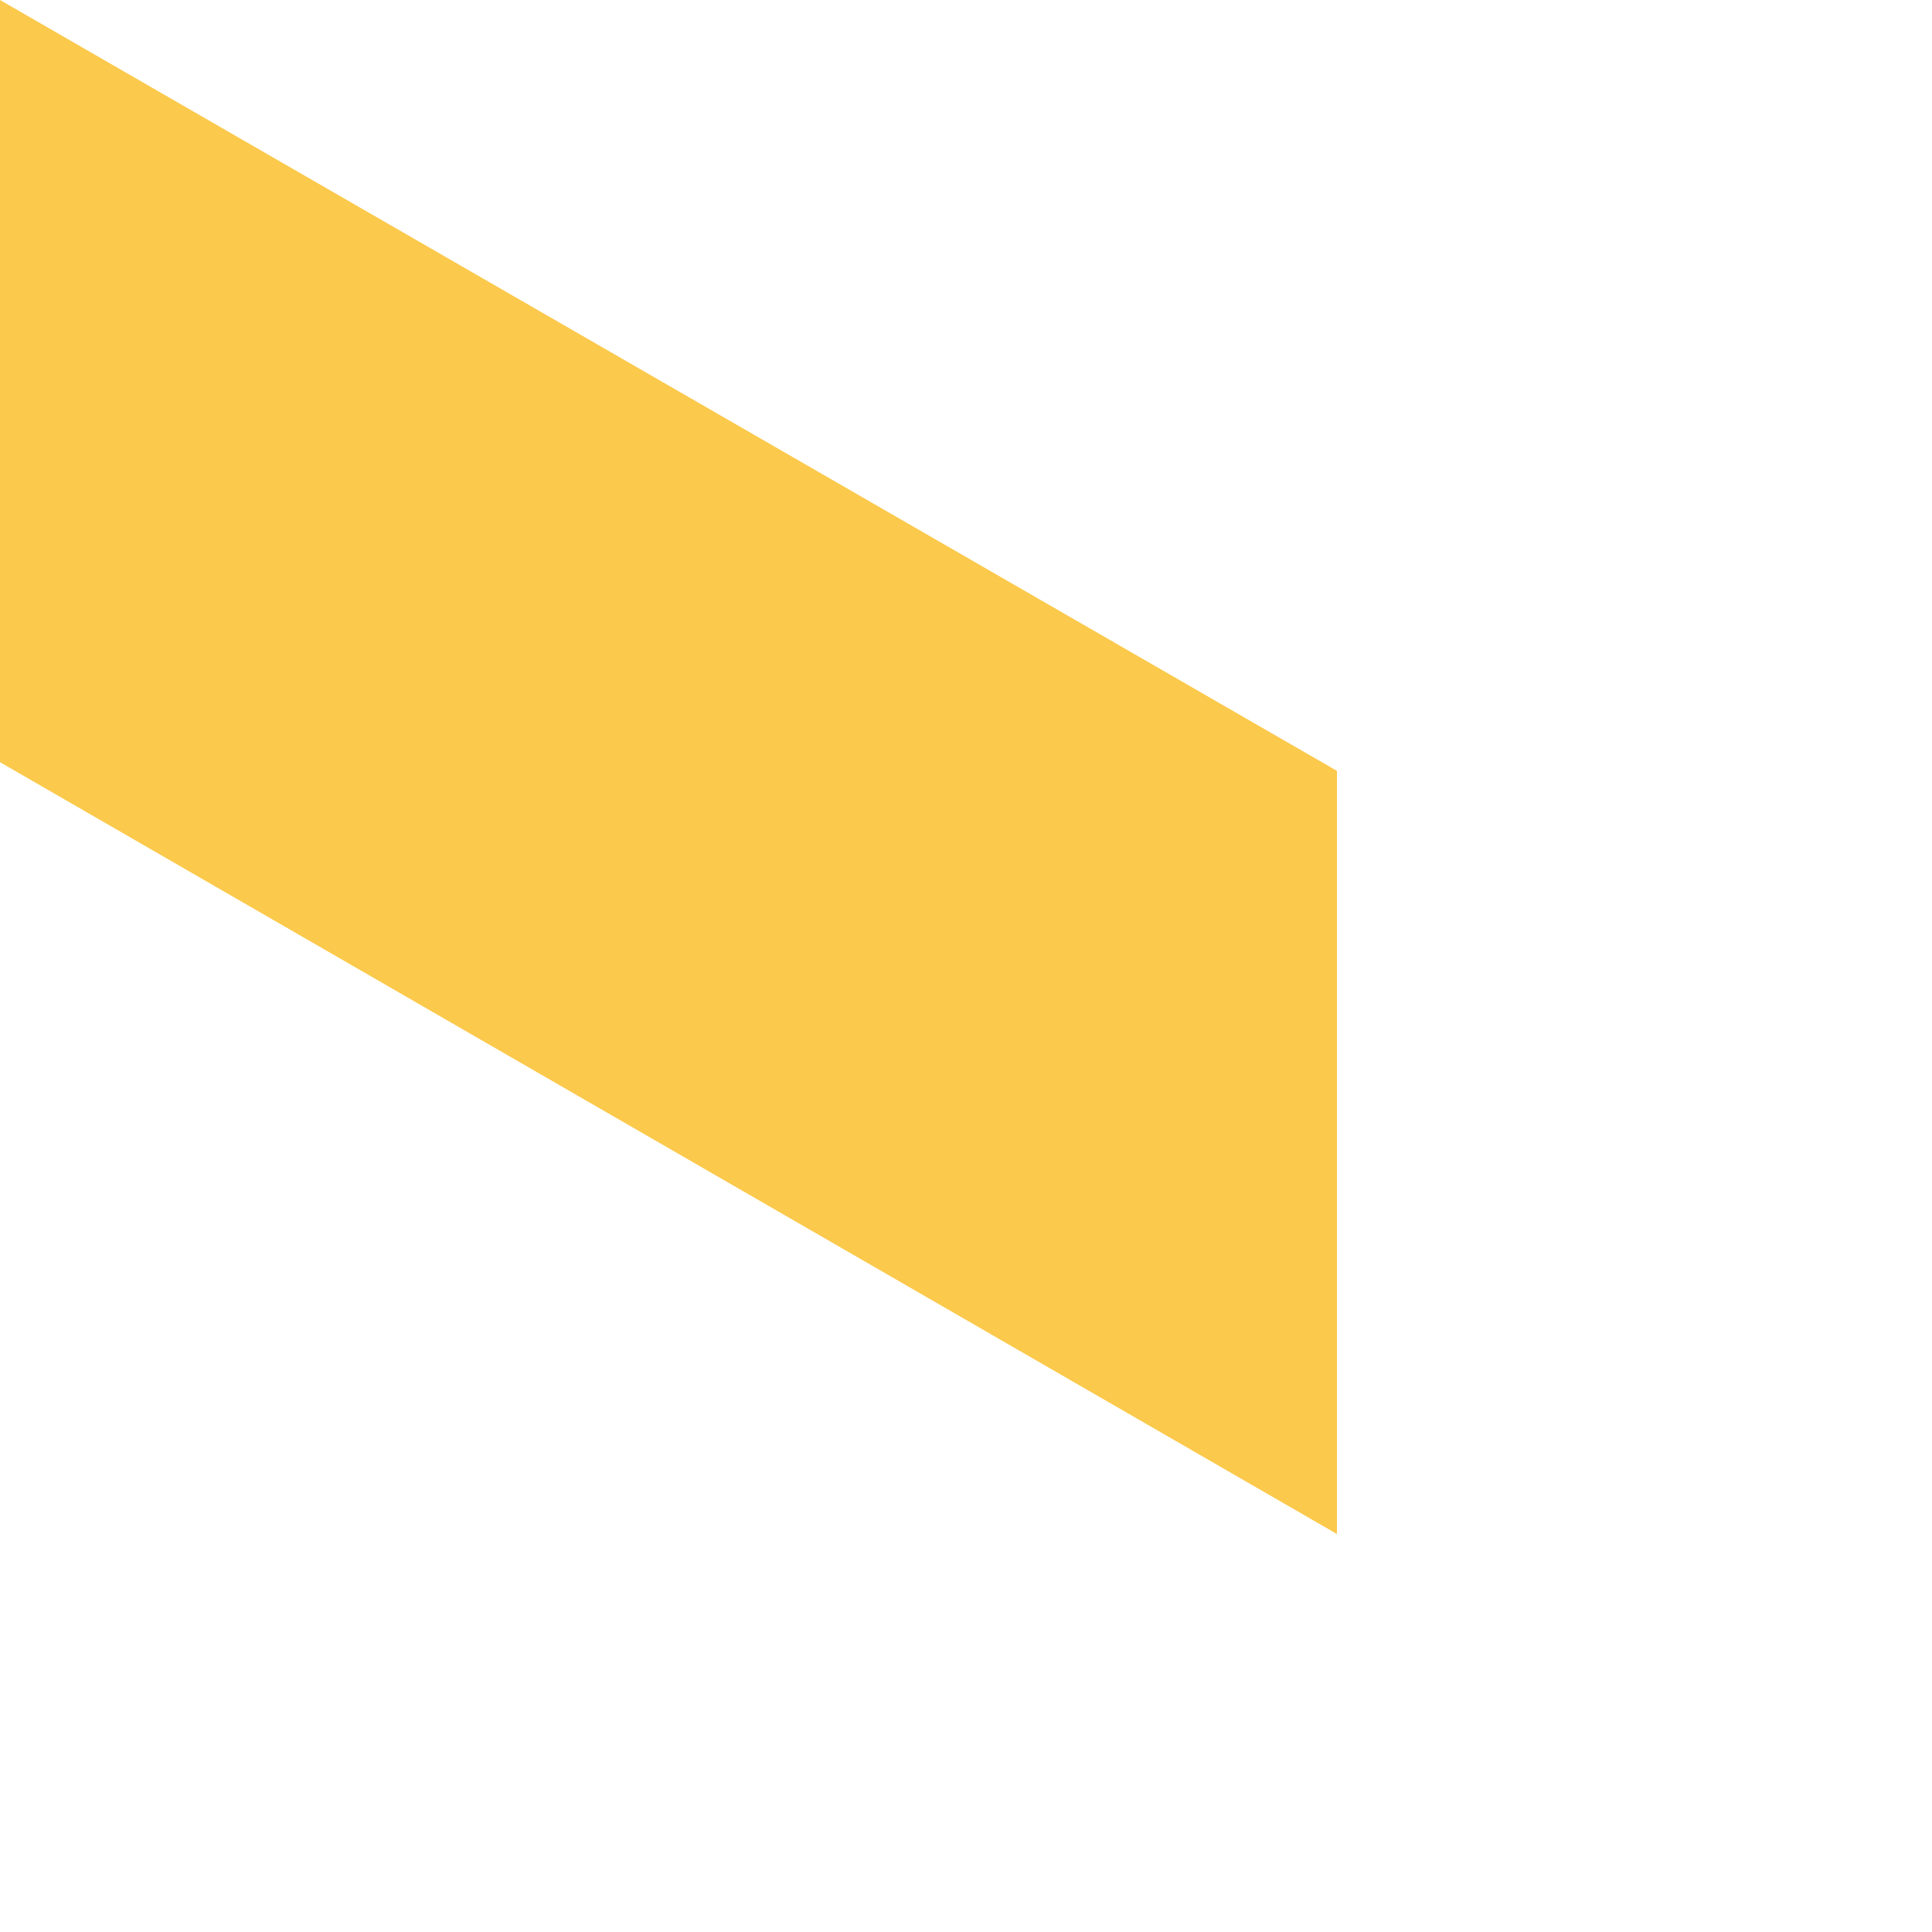
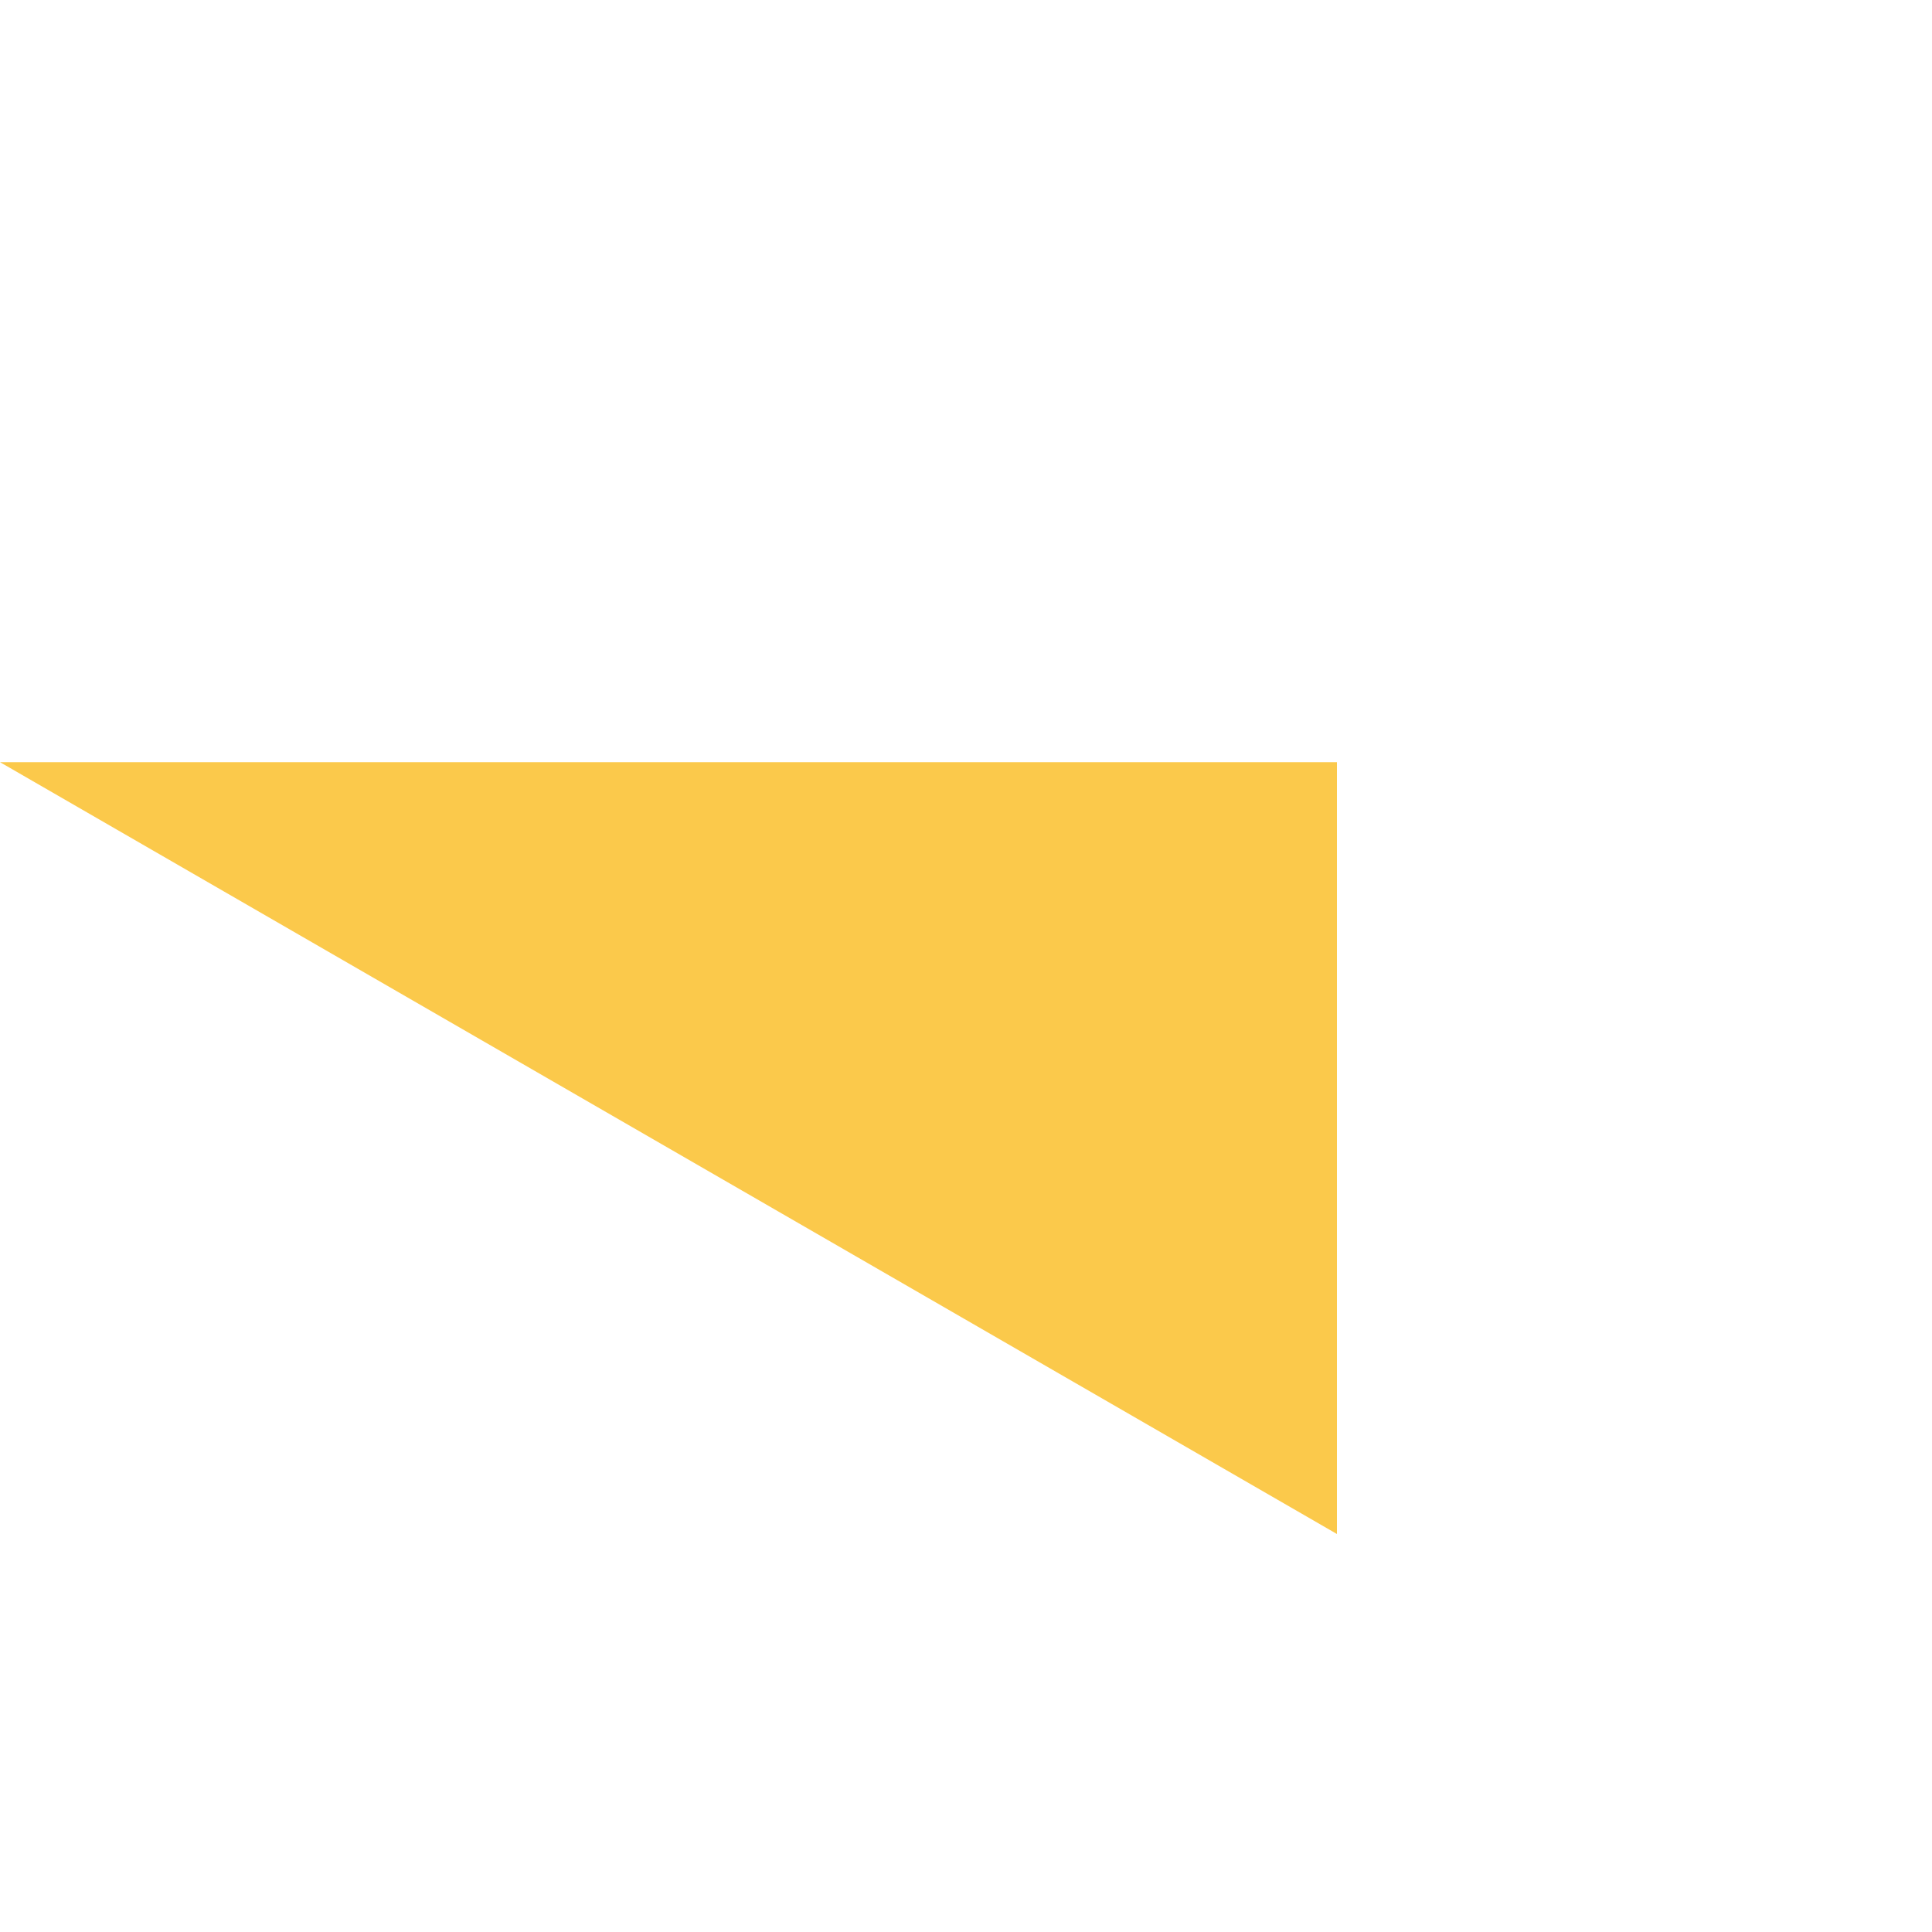
<svg xmlns="http://www.w3.org/2000/svg" fill="none" height="100%" overflow="visible" preserveAspectRatio="none" style="display: block;" viewBox="0 0 2 2" width="100%">
-   <path d="M0 0.789L1.384 1.588V0.798L0 0V0.789Z" fill="#FBC94B" id="Vector" />
+   <path d="M0 0.789L1.384 1.588V0.798V0.789Z" fill="#FBC94B" id="Vector" />
</svg>